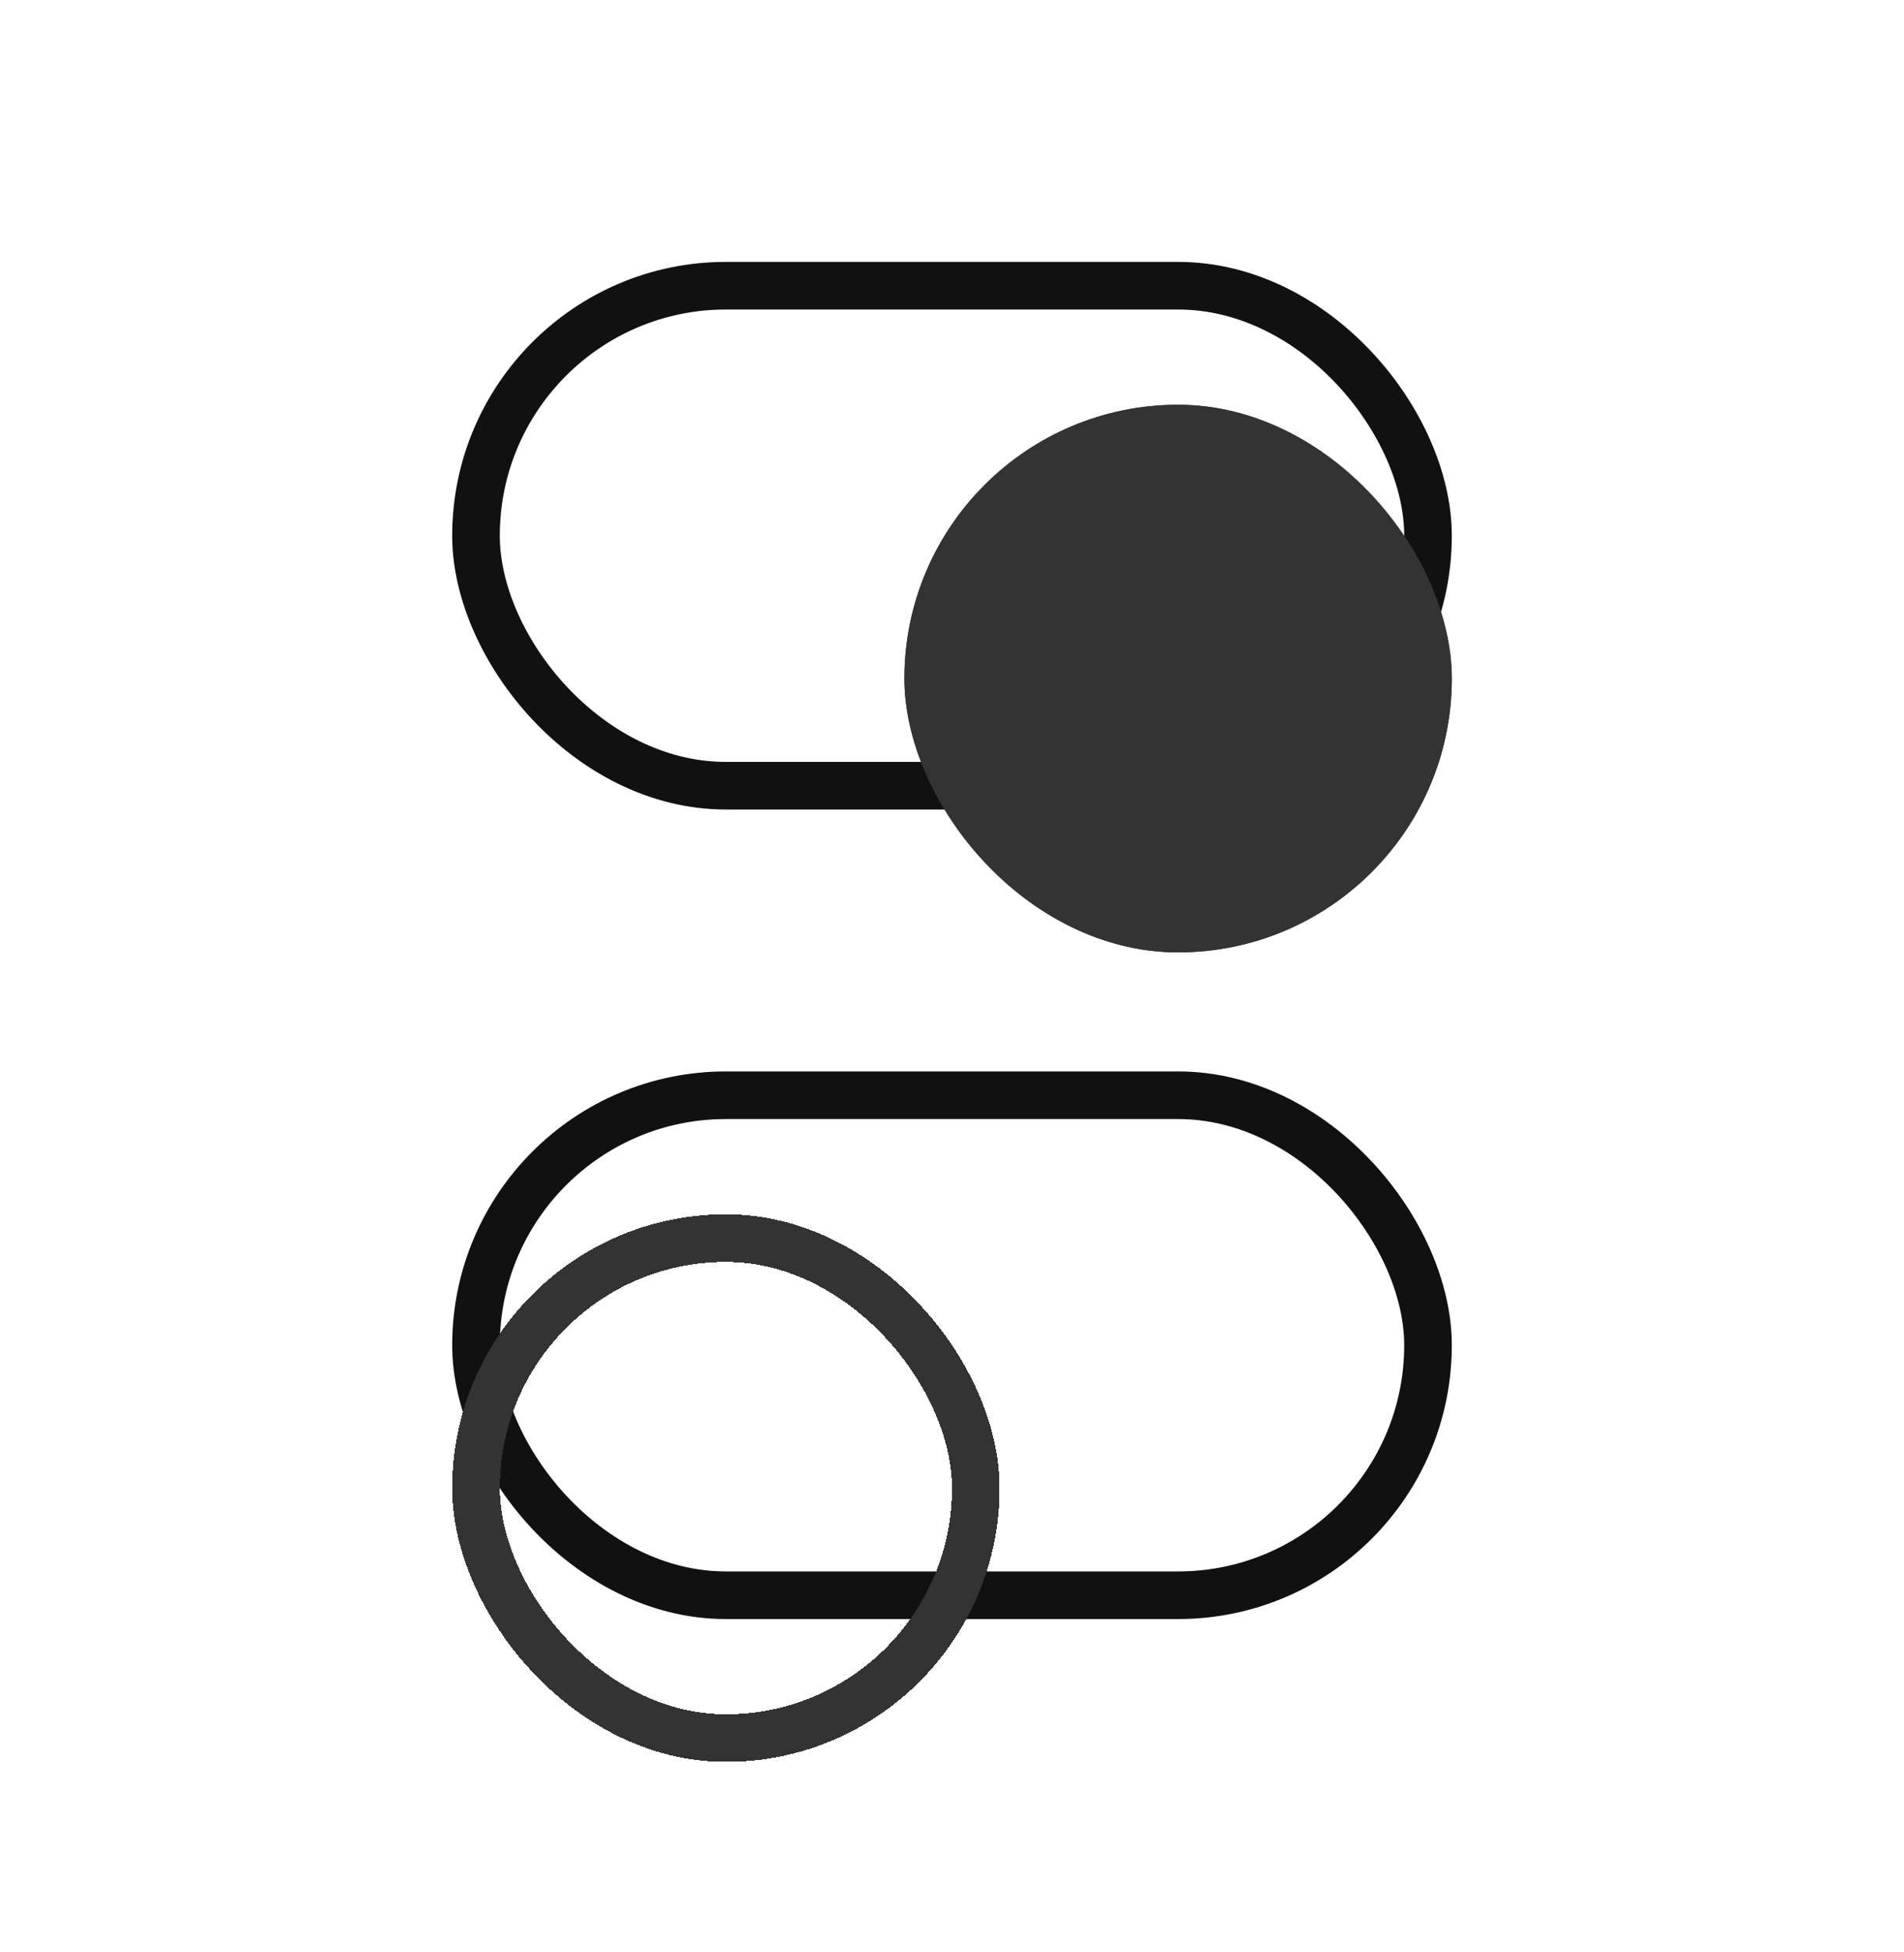
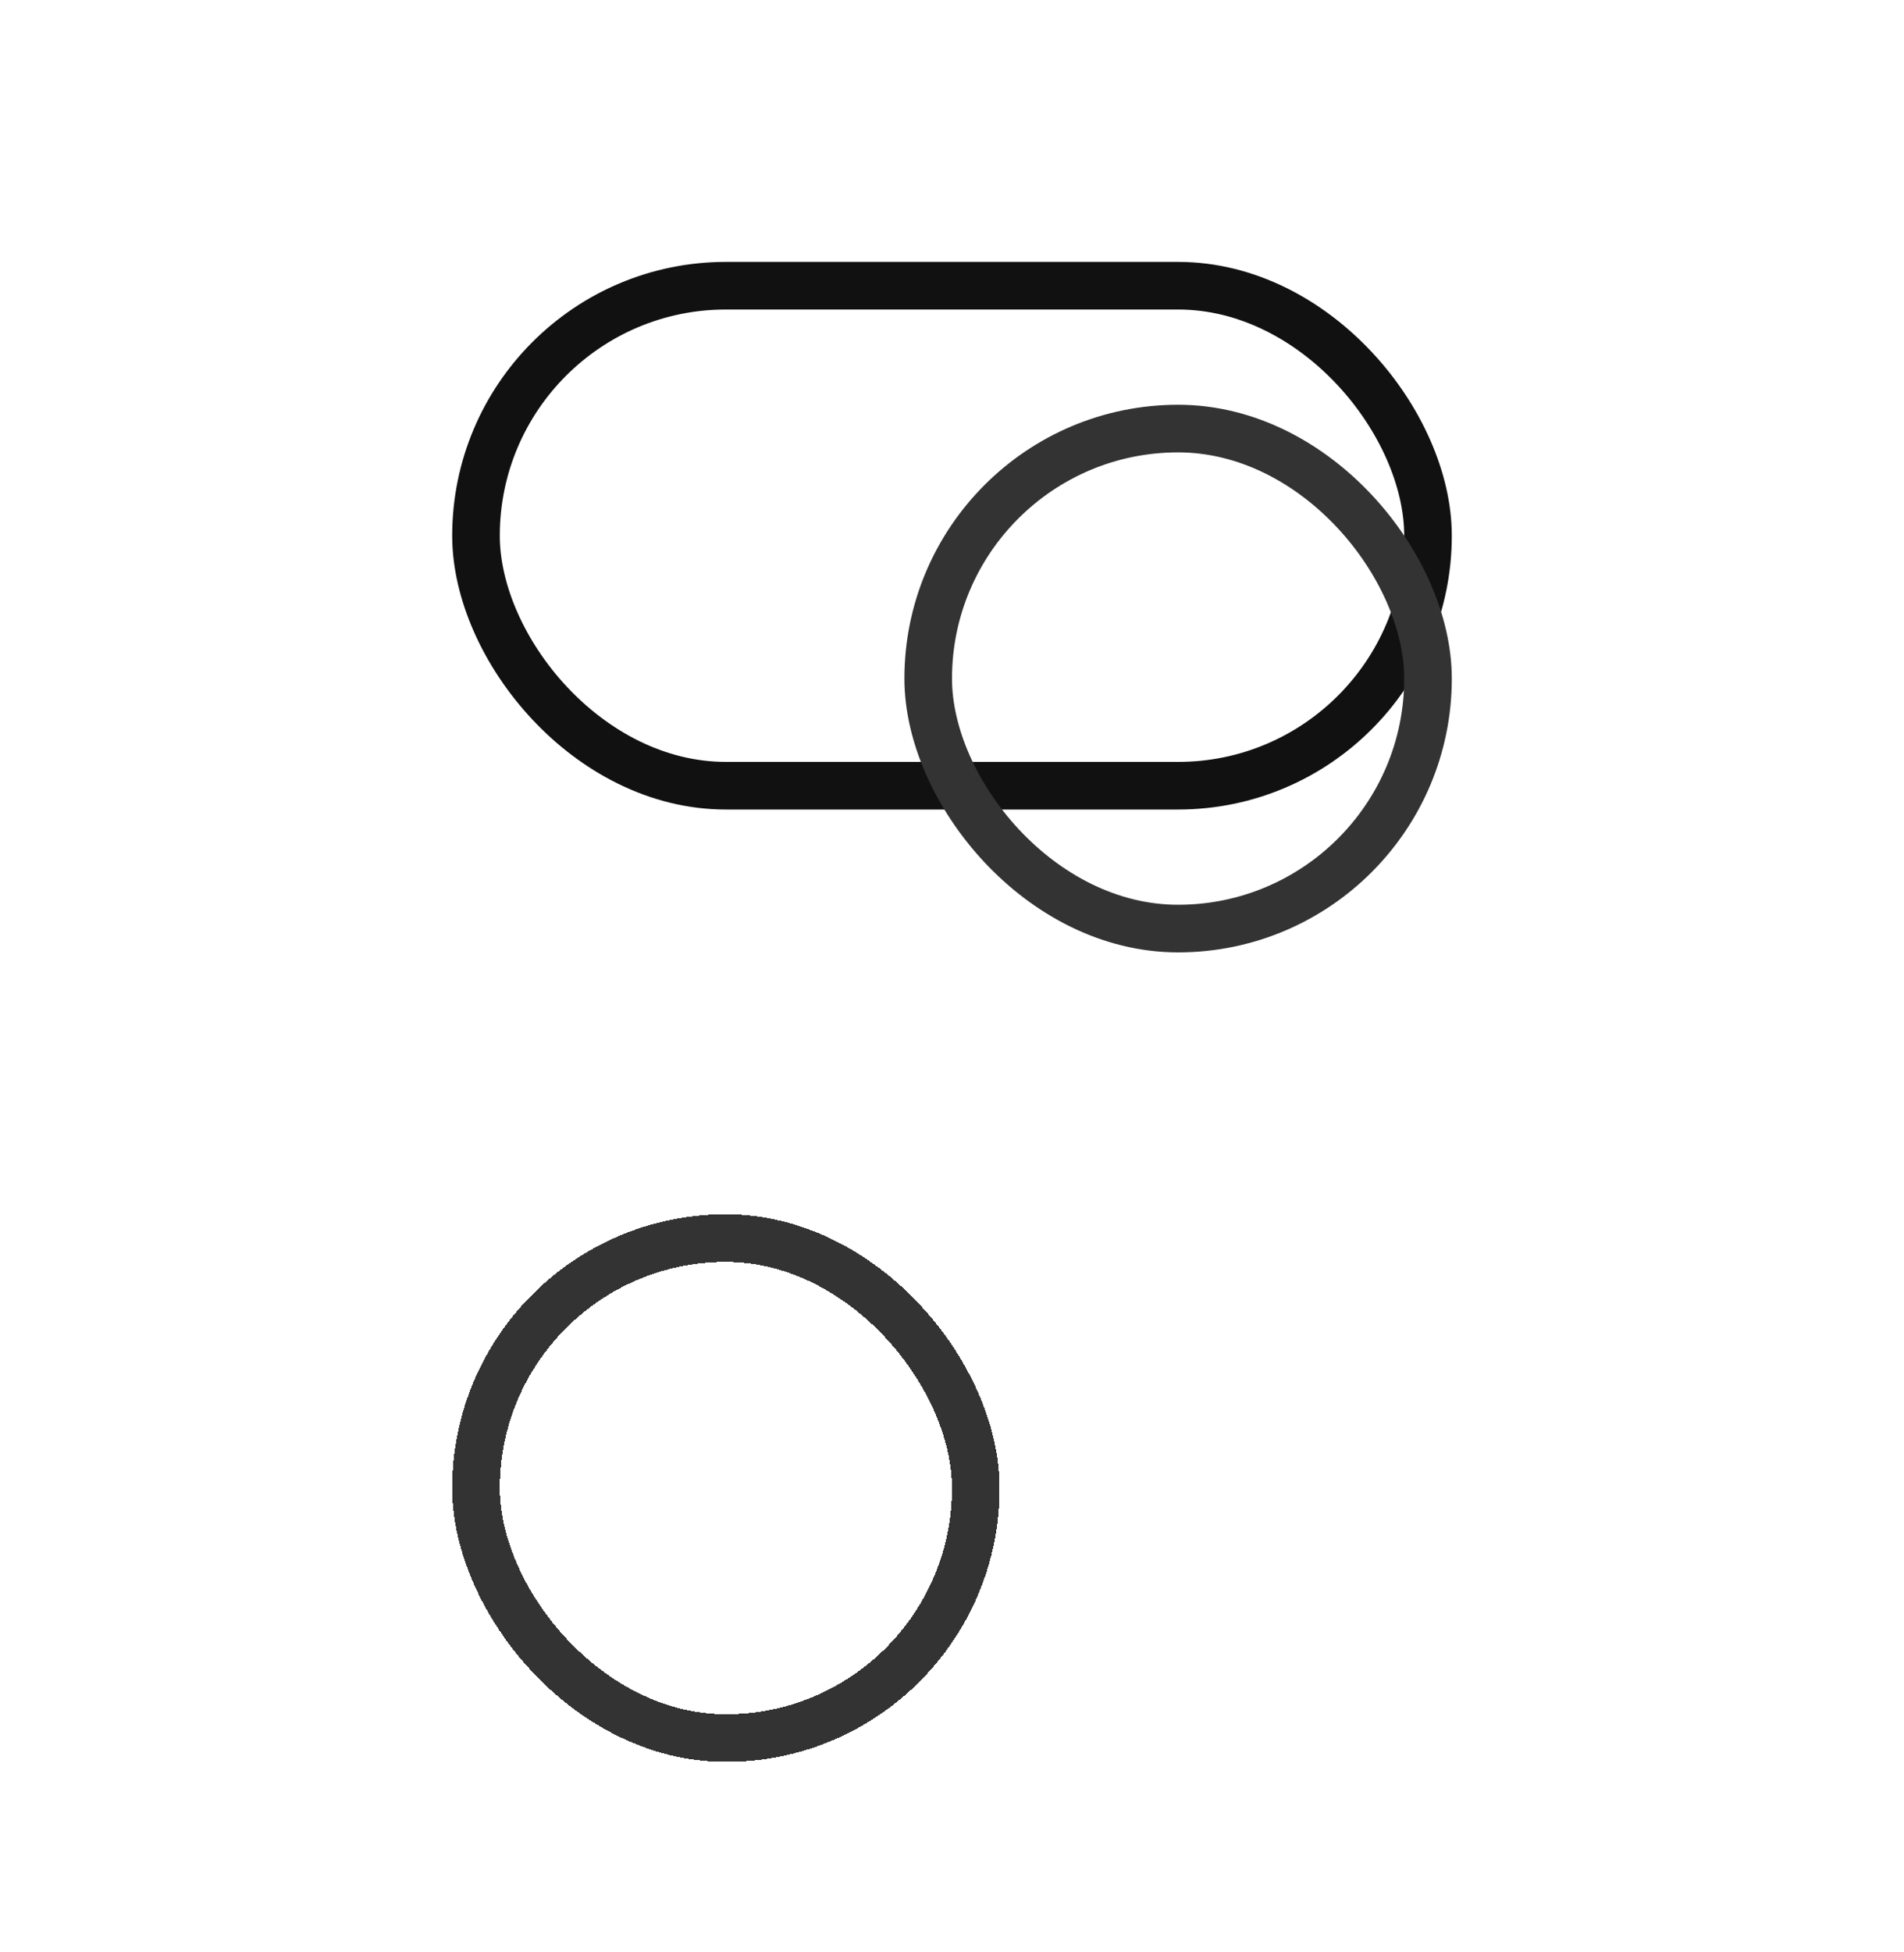
<svg xmlns="http://www.w3.org/2000/svg" width="80" height="82" viewBox="0 0 80 82" fill="none">
-   <rect x="20" y="46" width="40" height="21" rx="10.5" stroke="#111111" stroke-width="2" />
  <g filter="url(#filter0_d_5894_102)">
    <rect x="20" y="46" width="21" height="21" rx="10.5" stroke="#333333" stroke-width="2" shape-rendering="crispEdges" />
  </g>
  <rect x="20" y="12" width="40" height="21" rx="10.5" stroke="#111111" stroke-width="2" />
  <g filter="url(#filter1_d_5894_102)">
-     <rect x="38" y="11" width="23" height="23" rx="11.5" fill="#333333" />
    <rect x="39" y="12" width="21" height="21" rx="10.5" stroke="#333333" stroke-width="2" />
  </g>
  <defs>
    <filter id="filter0_d_5894_102" x="11" y="43" width="39" height="39" filterUnits="userSpaceOnUse" color-interpolation-filters="sRGB">
      <feFlood flood-opacity="0" result="BackgroundImageFix" />
      <feColorMatrix in="SourceAlpha" type="matrix" values="0 0 0 0 0 0 0 0 0 0 0 0 0 0 0 0 0 0 127 0" result="hardAlpha" />
      <feOffset dy="6" />
      <feGaussianBlur stdDeviation="4" />
      <feComposite in2="hardAlpha" operator="out" />
      <feColorMatrix type="matrix" values="0 0 0 0 0 0 0 0 0 0 0 0 0 0 0 0 0 0 0.1 0" />
      <feBlend mode="normal" in2="BackgroundImageFix" result="effect1_dropShadow_5894_102" />
      <feBlend mode="normal" in="SourceGraphic" in2="effect1_dropShadow_5894_102" result="shape" />
    </filter>
    <filter id="filter1_d_5894_102" x="30" y="9" width="39" height="39" filterUnits="userSpaceOnUse" color-interpolation-filters="sRGB">
      <feFlood flood-opacity="0" result="BackgroundImageFix" />
      <feColorMatrix in="SourceAlpha" type="matrix" values="0 0 0 0 0 0 0 0 0 0 0 0 0 0 0 0 0 0 127 0" result="hardAlpha" />
      <feOffset dy="6" />
      <feGaussianBlur stdDeviation="4" />
      <feComposite in2="hardAlpha" operator="out" />
      <feColorMatrix type="matrix" values="0 0 0 0 0 0 0 0 0 0 0 0 0 0 0 0 0 0 0.1 0" />
      <feBlend mode="normal" in2="BackgroundImageFix" result="effect1_dropShadow_5894_102" />
      <feBlend mode="normal" in="SourceGraphic" in2="effect1_dropShadow_5894_102" result="shape" />
    </filter>
  </defs>
</svg>